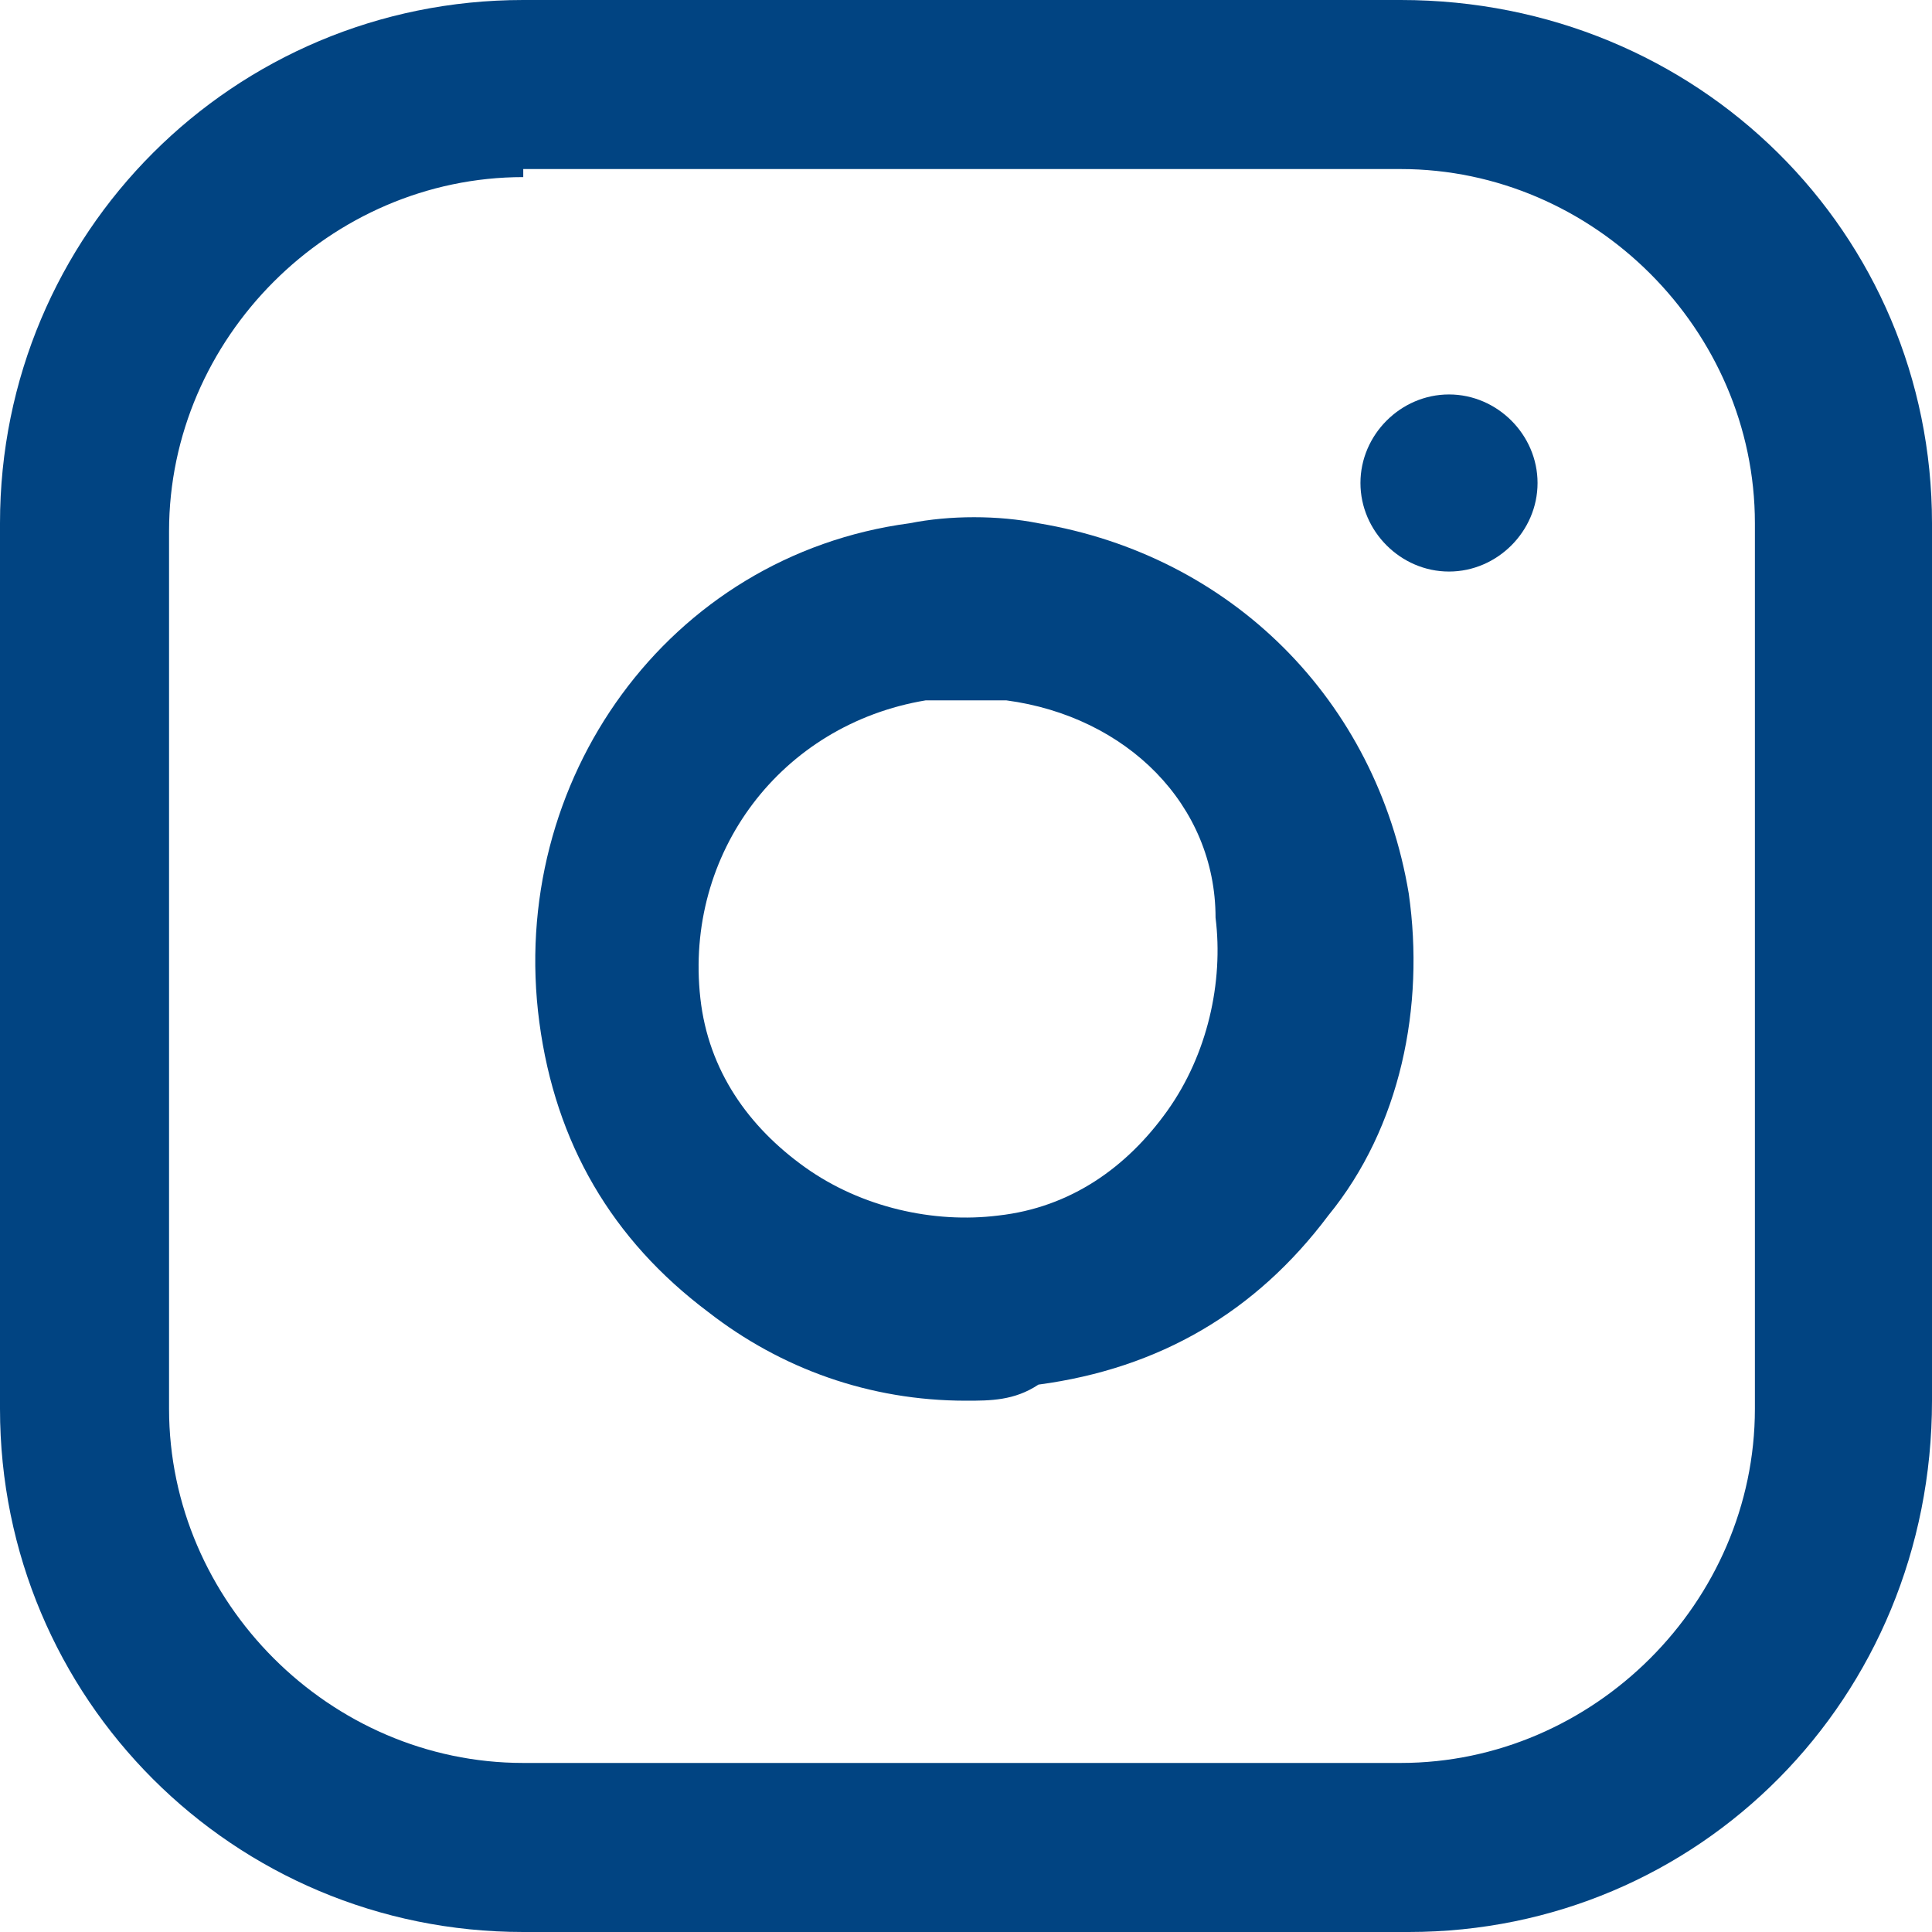
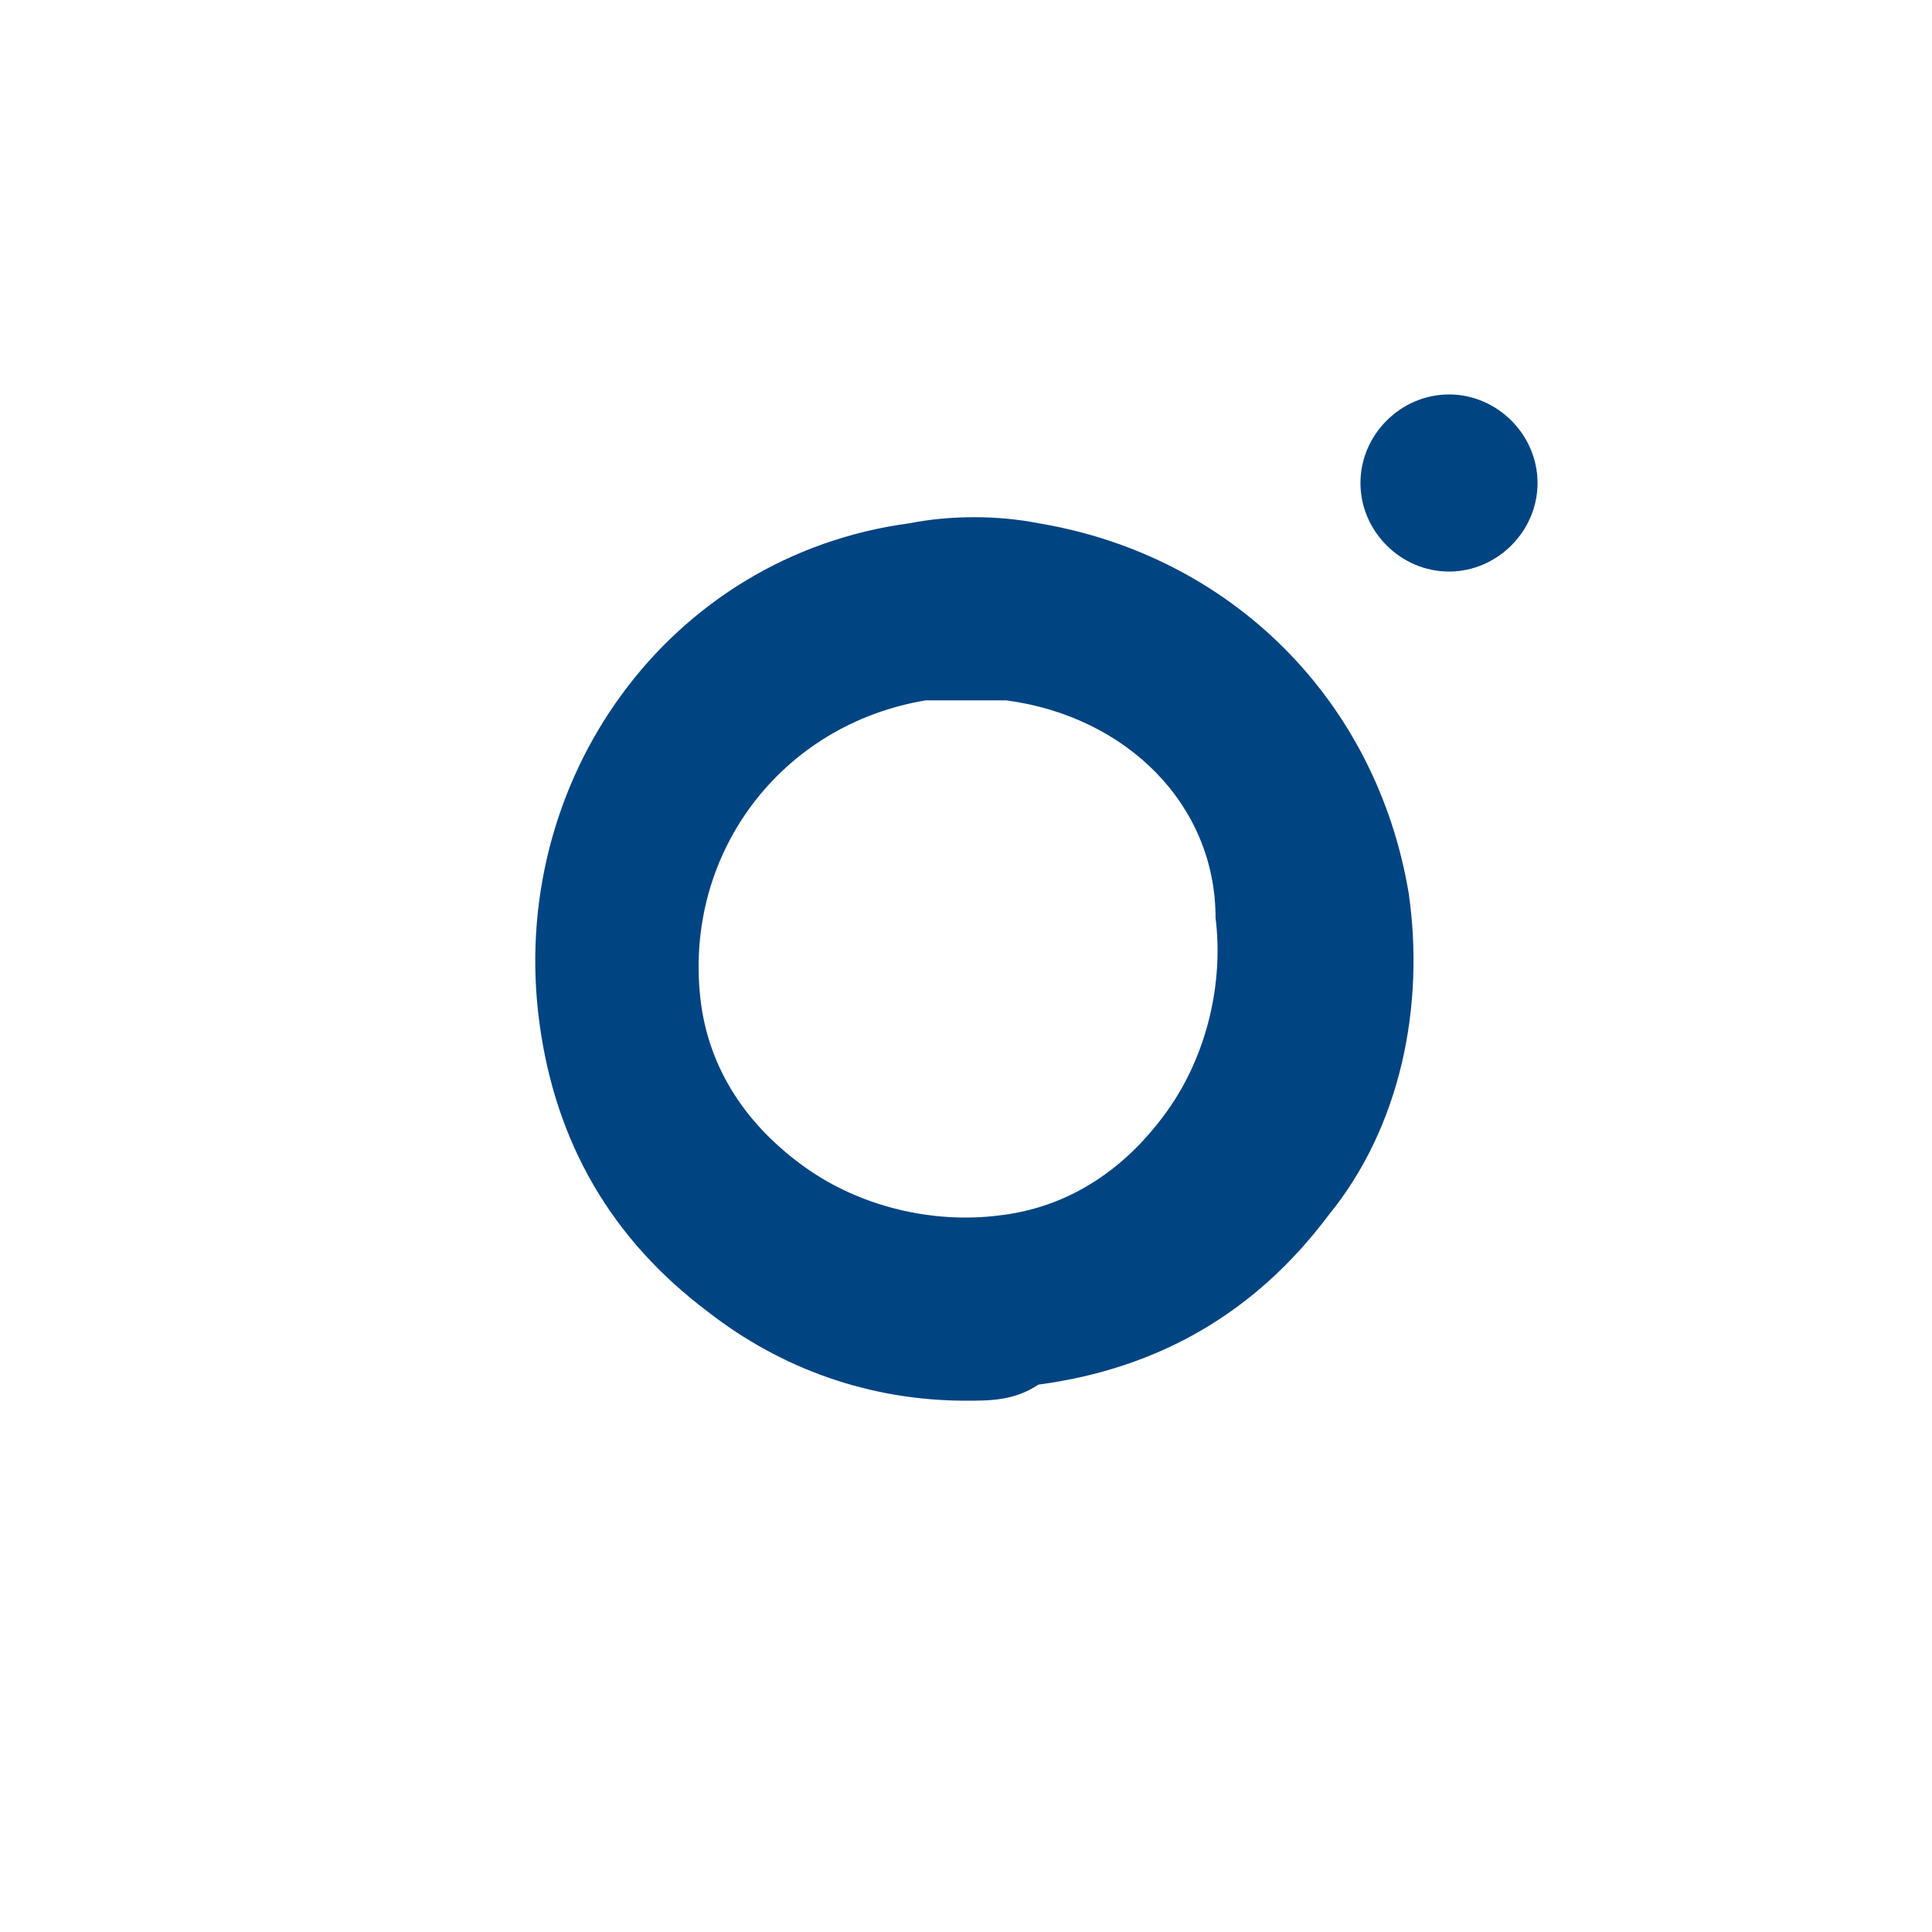
<svg xmlns="http://www.w3.org/2000/svg" version="1.1" id="Ebene_1" x="0px" y="0px" viewBox="0 0 24 24" style="enable-background:new 0 0 24 24;" xml:space="preserve">
  <style type="text/css">
	.st0{fill:#014482;}
</style>
-   <path class="st0" d="M17.5,24H6.5C2.9,24,0,21.1,0,17.5V6.5C0,2.9,2.9,0,6.5,0h10.9C21.1,0,24,2.9,24,6.5v10.9  C24,21.1,21.1,24,17.5,24z M6.5,2.2c-2.4,0-4.4,2-4.4,4.4v10.9c0,2.4,2,4.4,4.4,4.4h10.9c2.4,0,4.4-2,4.4-4.4V6.5  c0-2.4-2-4.4-4.4-4.4H6.5z" />
  <path class="st0" d="M12,17.4c-1.2,0-2.3-0.4-3.2-1.1c-1.2-0.9-1.9-2.1-2.1-3.6c-0.4-3,1.6-5.8,4.6-6.2c0.5-0.1,1.1-0.1,1.6,0  c2.4,0.4,4.2,2.2,4.6,4.6l0,0c0.2,1.4-0.1,2.9-1,4c-0.9,1.2-2.1,1.9-3.6,2.1C12.6,17.4,12.3,17.4,12,17.4z M12,8.7  c-0.2,0-0.3,0-0.5,0c-1.8,0.3-3,1.9-2.8,3.7c0.1,0.9,0.6,1.6,1.3,2.1c0.7,0.5,1.6,0.7,2.4,0.6c0.9-0.1,1.6-0.6,2.1-1.3  c0.5-0.7,0.7-1.6,0.6-2.4l0,0C15.1,10,14,8.9,12.5,8.7C12.4,8.7,12.2,8.7,12,8.7z" />
  <path class="st0" d="M18,7.1c-0.6,0-1.1-0.5-1.1-1.1s0.5-1.1,1.1-1.1h0c0.6,0,1.1,0.5,1.1,1.1S18.6,7.1,18,7.1z" />
</svg>